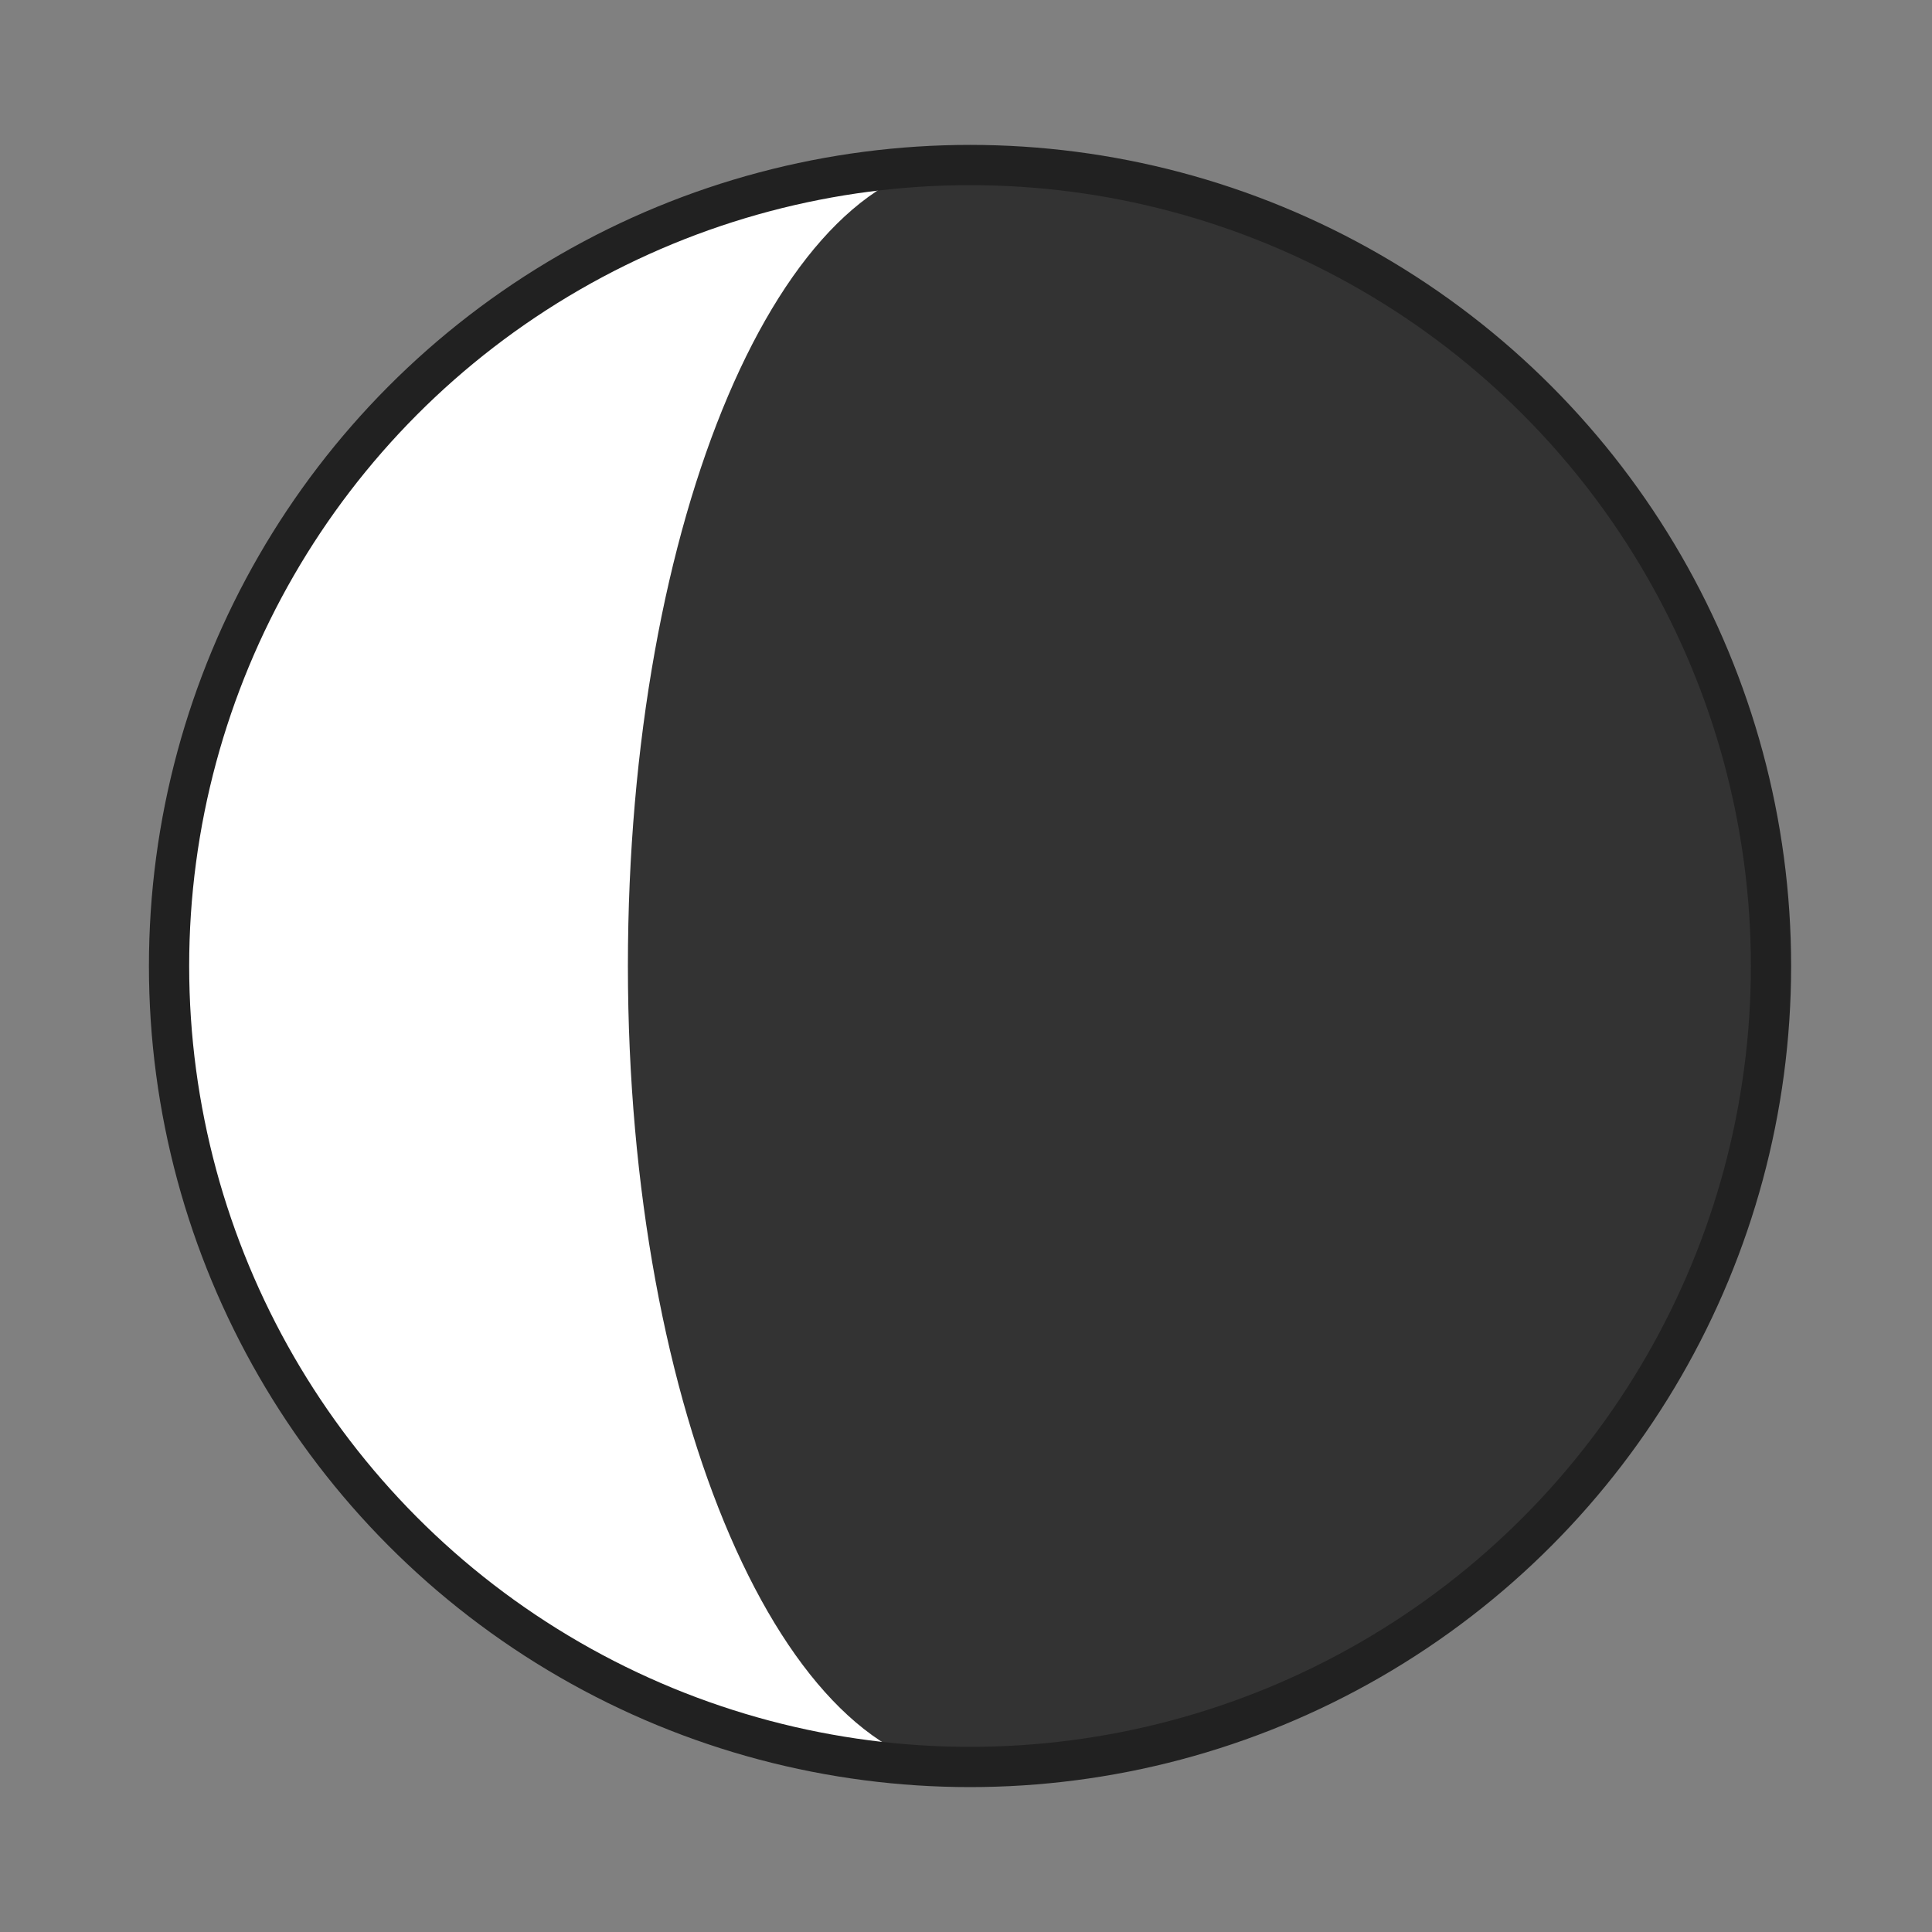
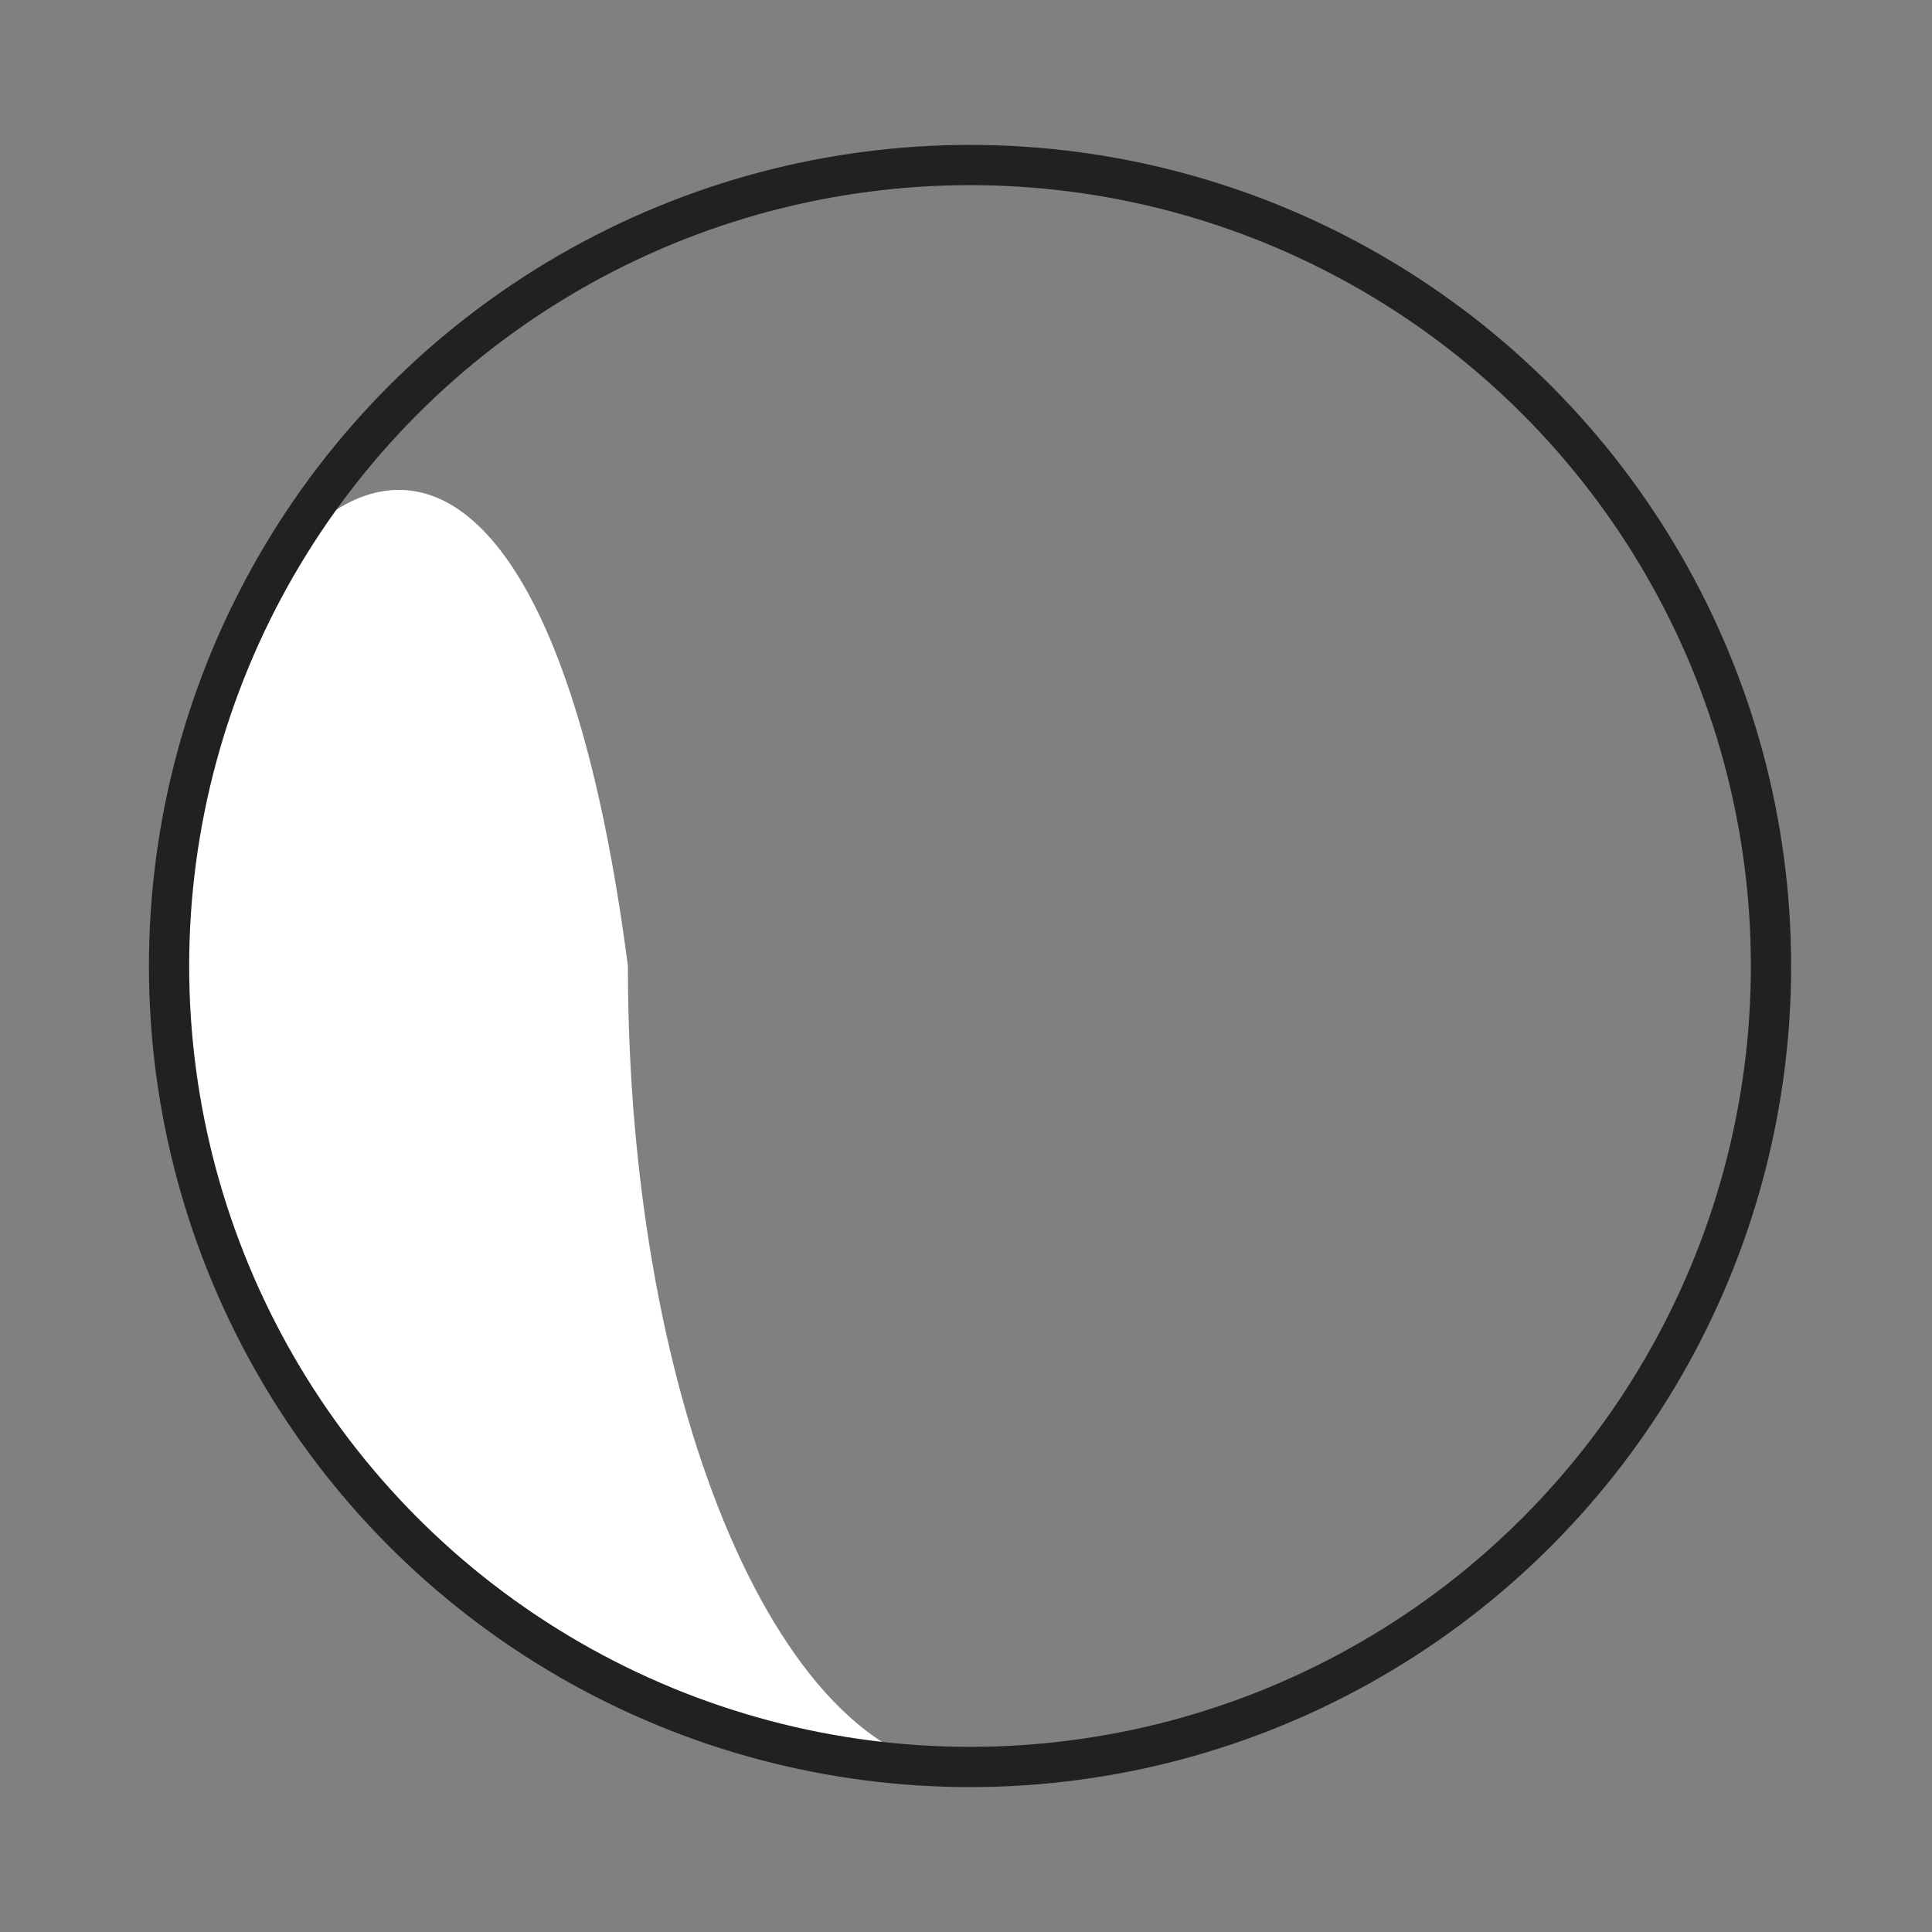
<svg xmlns="http://www.w3.org/2000/svg" version="1.1" id="Layer_1" x="0px" y="0px" viewBox="0 0 48 48" style="enable-background:new 0 0 48 48;" xml:space="preserve">
  <rect x="0" y="0" width="48" height="48" fill="#808080" stroke="none" />
  <style type="text/css">
	.st0{fill:#333333;}
	.st1{fill:#FFFFFF;}
	.st2{fill:none;stroke:#212121;stroke-miterlimit:10;}
</style>
  <g id="Capa_1_1_">
-     <ellipse class="st0" cx="24.1" cy="24" rx="19.9" ry="19.9" />
-   </g>
+     </g>
  <g id="Capa_2_1_">
-     <path class="st1" d="M15.6,24c0-11.1,3.8-20,8.5-20C13,4,4,13.1,4,24s9,20,20.2,20C19.5,44,15.6,35.1,15.6,24z" />
+     <path class="st1" d="M15.6,24C13,4,4,13.1,4,24s9,20,20.2,20C19.5,44,15.6,35.1,15.6,24z" />
  </g>
  <g id="Capa_1_2_">
    <ellipse class="st2" cx="24.1" cy="24" rx="19.9" ry="19.9" />
  </g>
</svg>